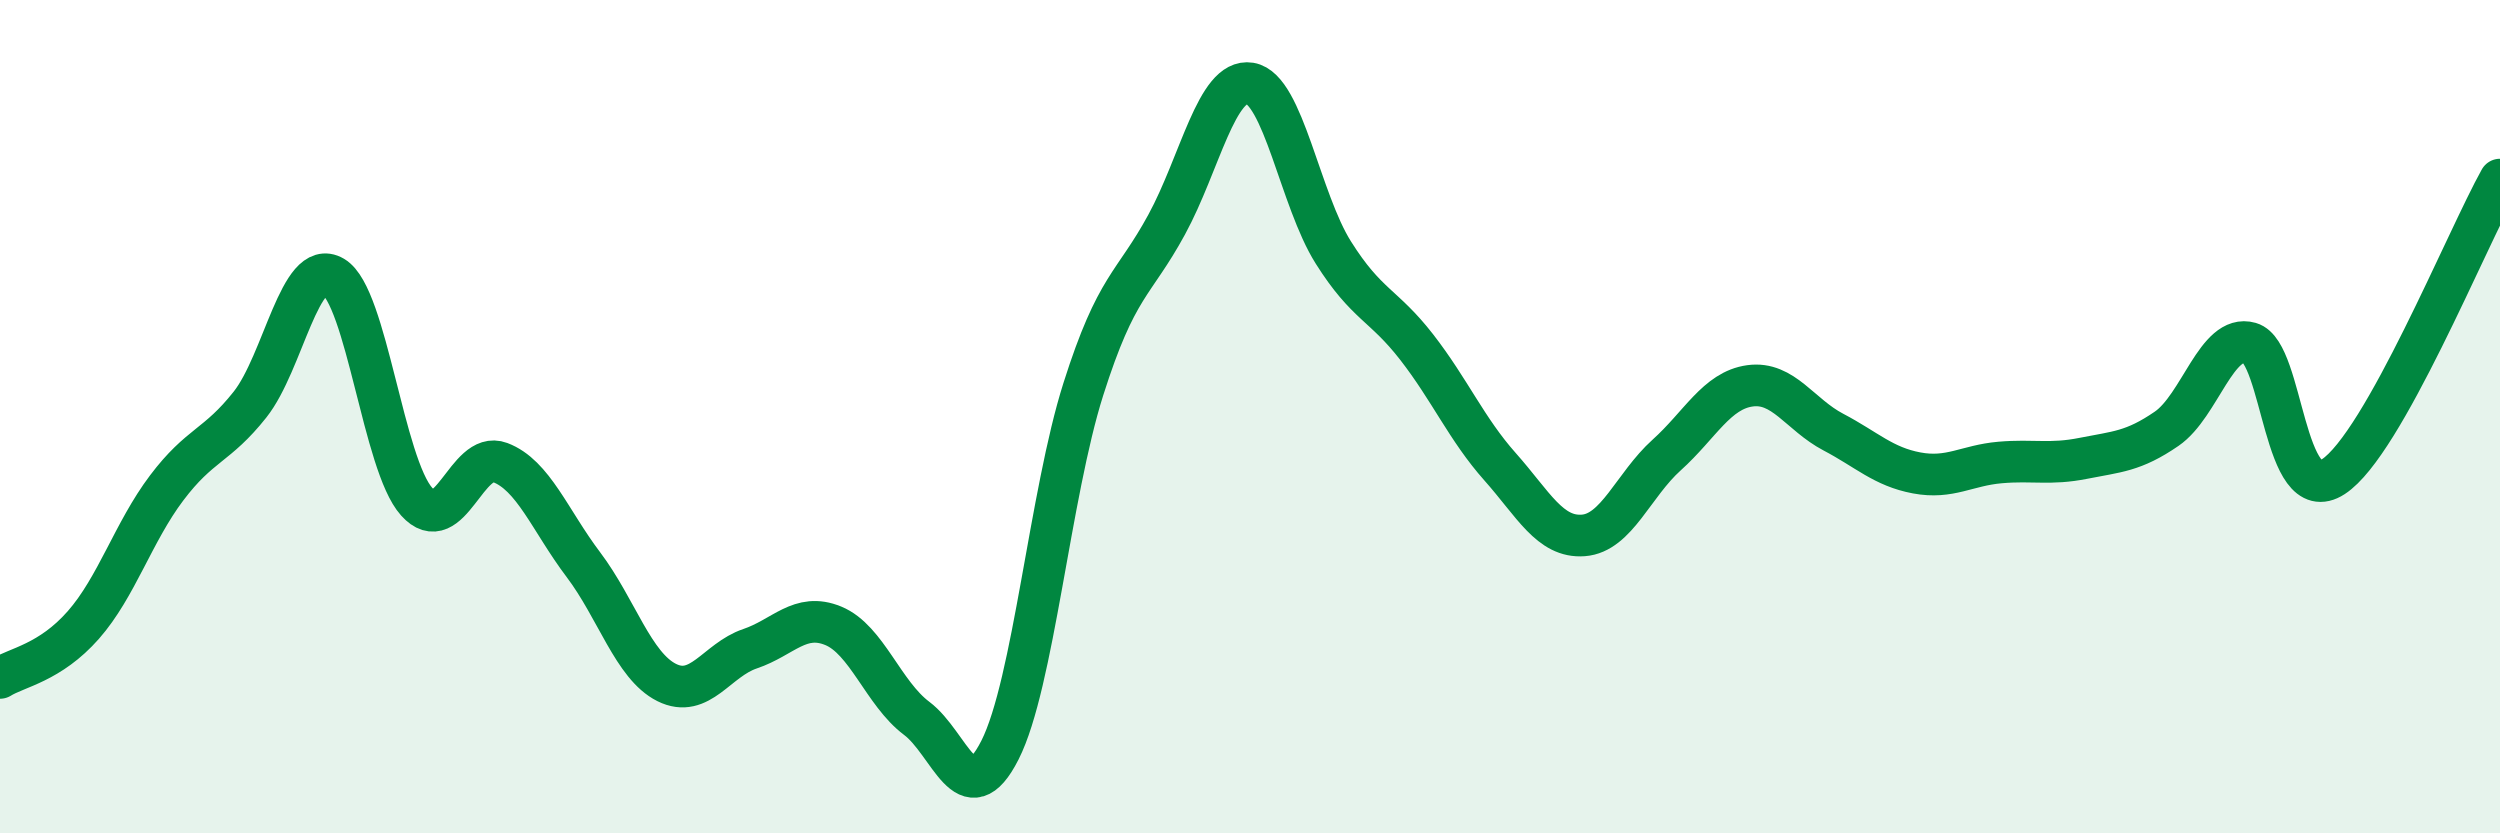
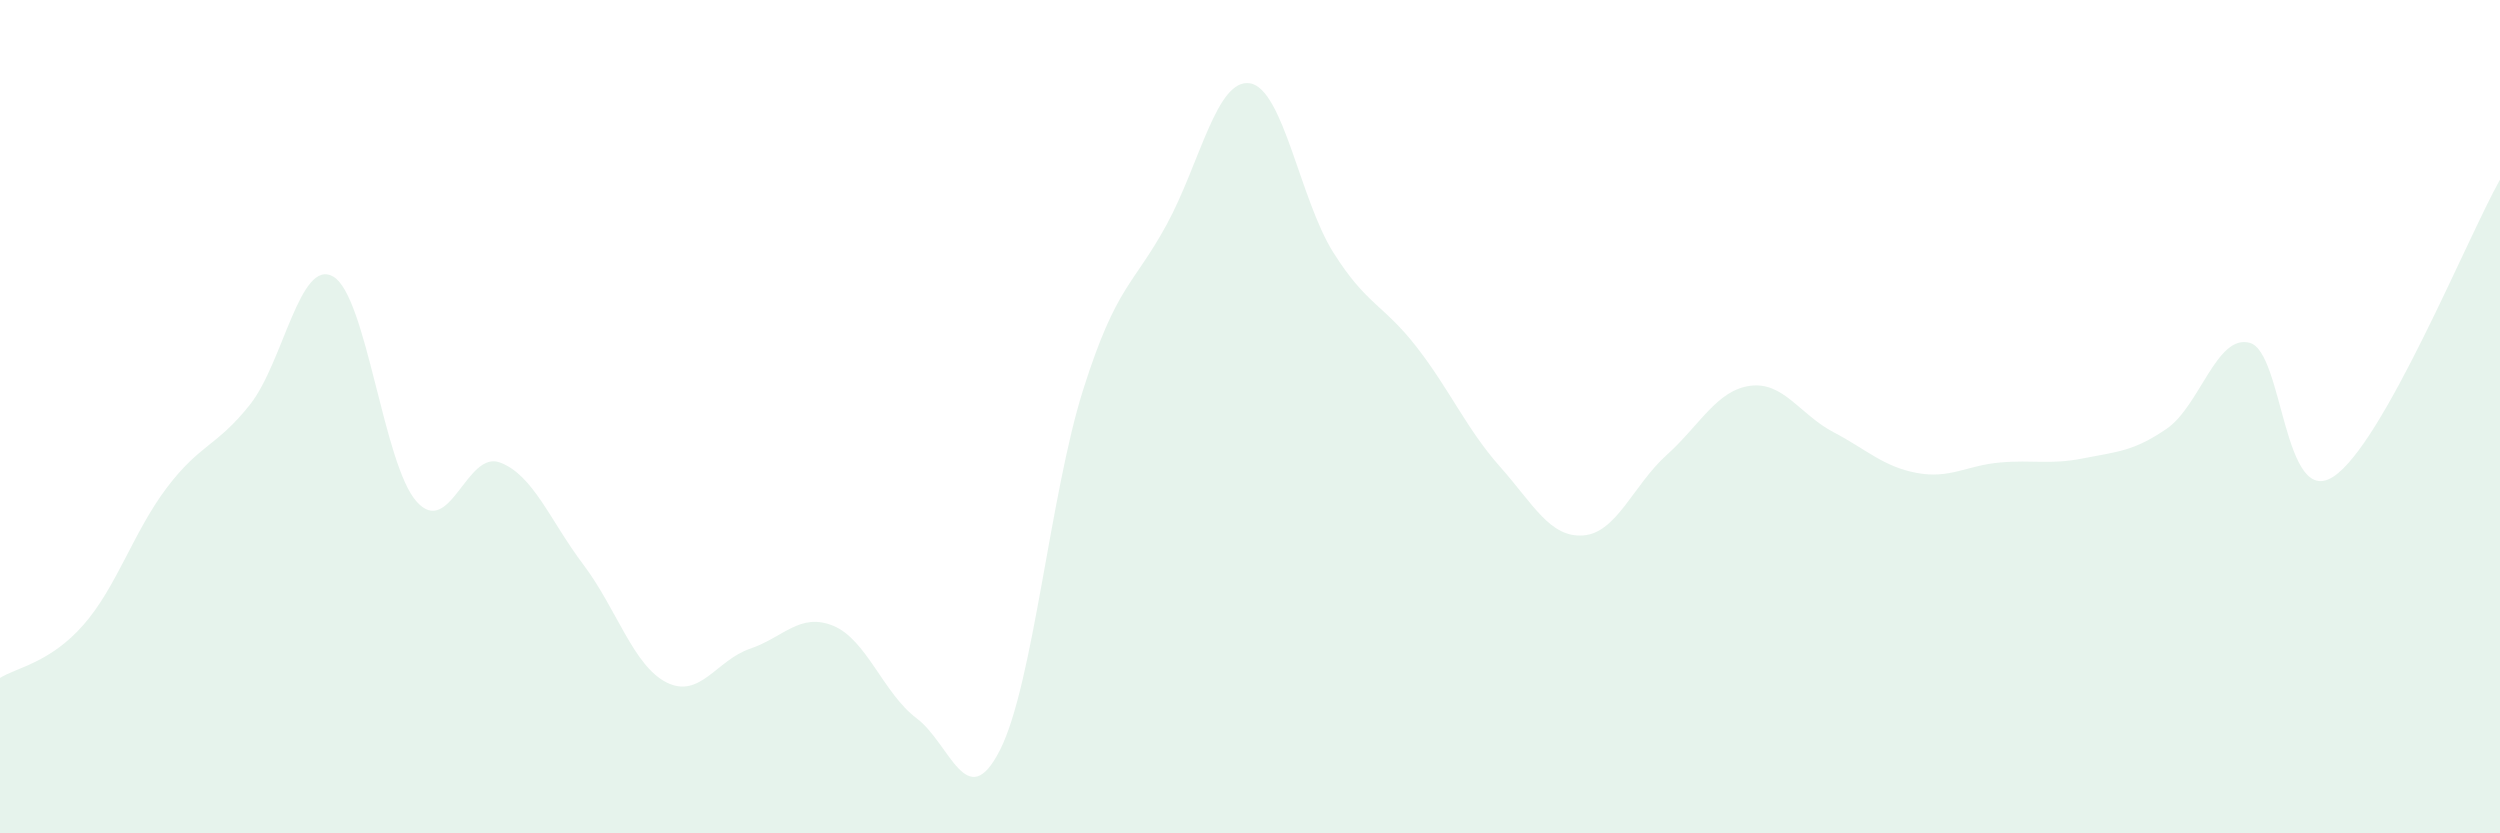
<svg xmlns="http://www.w3.org/2000/svg" width="60" height="20" viewBox="0 0 60 20">
  <path d="M 0,16.27 C 0.4,16.02 1.2,15.91 2,15 C 2.8,14.09 3.2,12.77 4,11.71 C 4.8,10.65 5.2,10.72 6,9.71 C 6.8,8.7 7.2,6.17 8,6.64 C 8.8,7.11 9.2,11.15 10,12.04 C 10.8,12.93 11.2,10.8 12,11.1 C 12.8,11.4 13.2,12.49 14,13.55 C 14.8,14.61 15.2,15.98 16,16.38 C 16.8,16.78 17.2,15.84 18,15.57 C 18.8,15.3 19.2,14.69 20,15.02 C 20.8,15.35 21.2,16.64 22,17.24 C 22.8,17.84 23.2,19.58 24,18 C 24.8,16.42 25.2,11.86 26,9.34 C 26.8,6.82 27.2,6.86 28,5.39 C 28.8,3.92 29.2,1.87 30,2 C 30.8,2.13 31.2,4.79 32,6.06 C 32.8,7.33 33.2,7.3 34,8.33 C 34.8,9.36 35.2,10.3 36,11.2 C 36.8,12.1 37.2,12.91 38,12.85 C 38.8,12.79 39.2,11.64 40,10.92 C 40.8,10.2 41.2,9.37 42,9.26 C 42.8,9.15 43.2,9.95 44,10.37 C 44.8,10.79 45.2,11.2 46,11.35 C 46.8,11.5 47.2,11.17 48,11.1 C 48.8,11.03 49.2,11.16 50,11 C 50.8,10.84 51.2,10.84 52,10.29 C 52.8,9.74 53.2,8 54,8.23 C 54.8,8.46 54.8,12.22 56,11.44 C 57.2,10.66 59.2,5.74 60,4.31L60 20L0 20Z" fill="#008740" opacity="0.1" stroke-linecap="round" stroke-linejoin="round" />
-   <path d="M 0,16.27 C 0.4,16.02 1.2,15.91 2,15 C 2.8,14.09 3.2,12.77 4,11.71 C 4.8,10.65 5.2,10.72 6,9.71 C 6.8,8.7 7.2,6.17 8,6.64 C 8.8,7.11 9.2,11.15 10,12.04 C 10.8,12.93 11.2,10.8 12,11.1 C 12.8,11.4 13.2,12.49 14,13.55 C 14.8,14.61 15.2,15.98 16,16.38 C 16.8,16.78 17.2,15.84 18,15.57 C 18.8,15.3 19.2,14.69 20,15.02 C 20.8,15.35 21.2,16.64 22,17.24 C 22.8,17.84 23.2,19.58 24,18 C 24.8,16.42 25.2,11.86 26,9.34 C 26.8,6.82 27.2,6.86 28,5.39 C 28.8,3.92 29.2,1.87 30,2 C 30.8,2.13 31.2,4.79 32,6.06 C 32.8,7.33 33.2,7.3 34,8.33 C 34.8,9.36 35.2,10.3 36,11.2 C 36.8,12.1 37.2,12.91 38,12.85 C 38.8,12.79 39.2,11.64 40,10.92 C 40.8,10.2 41.2,9.37 42,9.26 C 42.8,9.15 43.2,9.95 44,10.37 C 44.8,10.79 45.2,11.2 46,11.35 C 46.8,11.5 47.2,11.17 48,11.1 C 48.8,11.03 49.2,11.16 50,11 C 50.8,10.84 51.2,10.84 52,10.29 C 52.8,9.74 53.2,8 54,8.23 C 54.8,8.46 54.8,12.22 56,11.44 C 57.2,10.66 59.2,5.74 60,4.31" stroke="#008740" stroke-width="1" fill="none" stroke-linecap="round" stroke-linejoin="round" />
</svg>